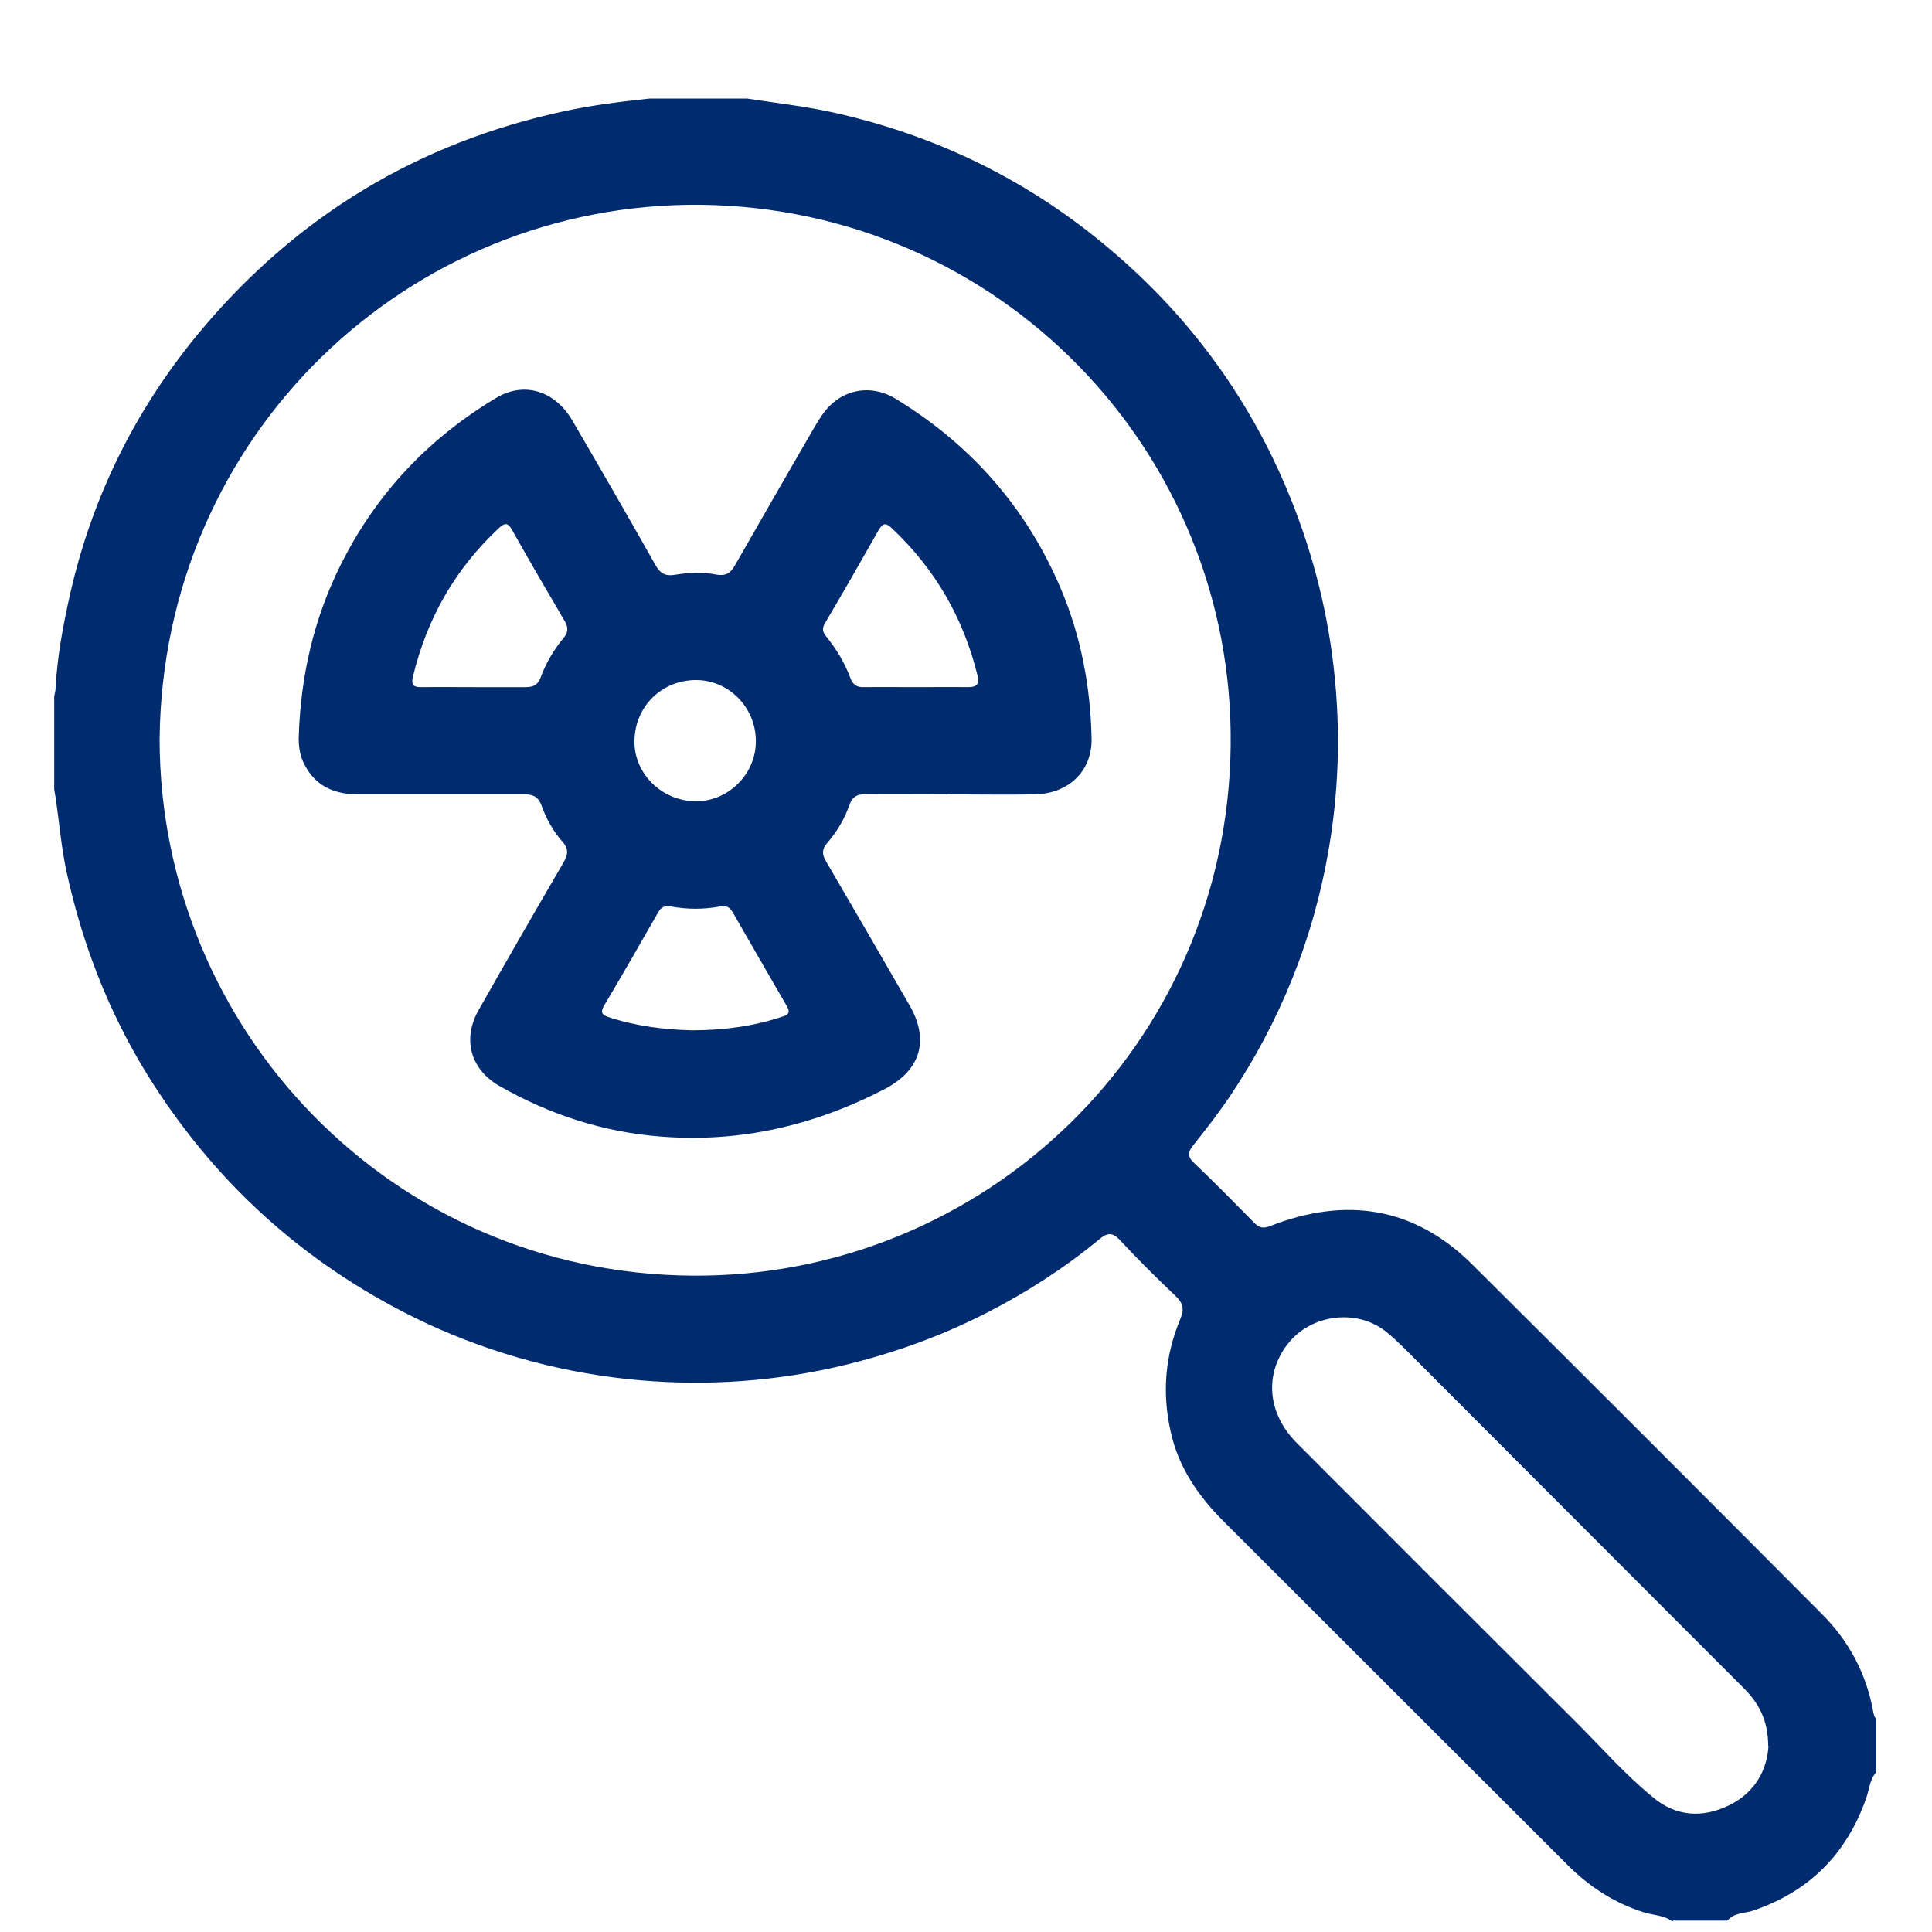
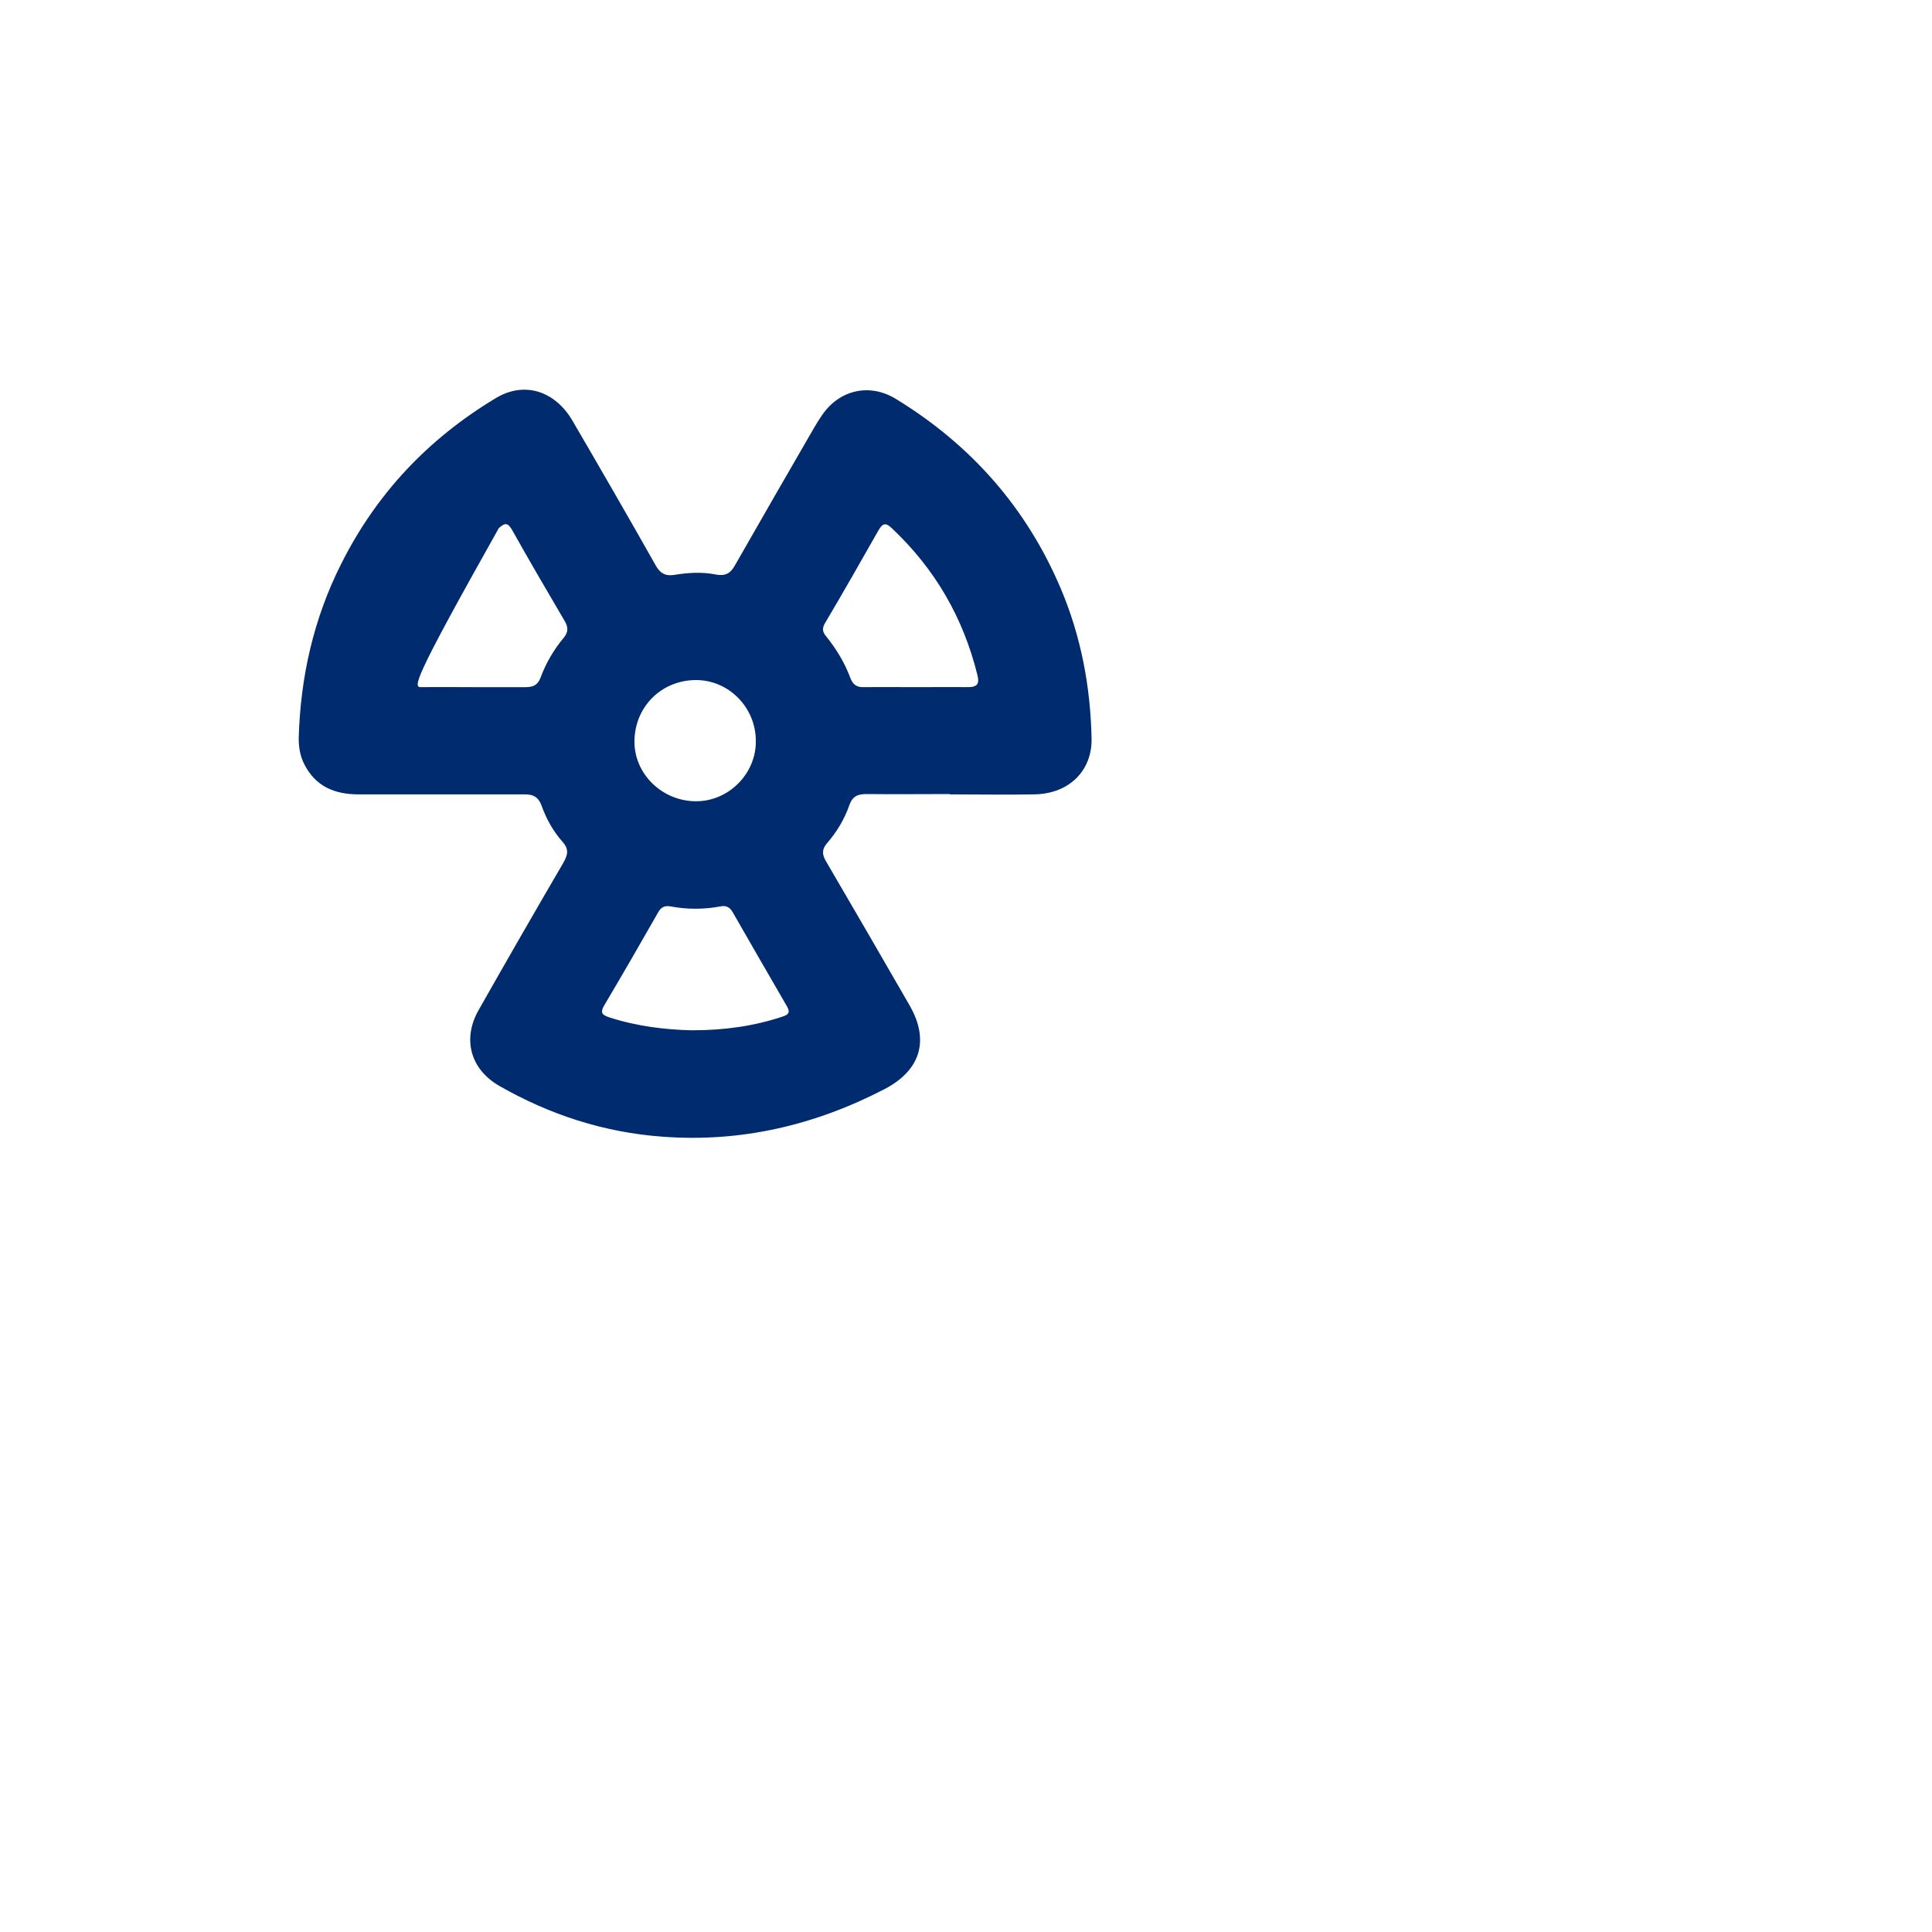
<svg xmlns="http://www.w3.org/2000/svg" width="18" height="18" viewBox="0 0 18 18" fill="none">
  <g clip-path="url(#clip0_4540_2562)">
-     <path d="M15.582 17.902C15.5 17.841 15.396 17.844 15.306 17.814C15.035 17.727 14.804 17.575 14.608 17.379C13.543 16.317 12.481 15.252 11.416 14.19C11.171 13.948 10.98 13.677 10.906 13.335C10.826 12.976 10.855 12.628 10.996 12.291C11.036 12.195 11.023 12.142 10.951 12.073C10.773 11.903 10.598 11.731 10.431 11.55C10.362 11.479 10.316 11.486 10.247 11.542C9.923 11.81 9.573 12.036 9.201 12.227C8.736 12.466 8.248 12.636 7.738 12.748C7.114 12.883 6.485 12.915 5.85 12.849C5.154 12.774 4.488 12.583 3.856 12.273C2.815 11.757 1.992 11.006 1.378 10.021C1.009 9.426 0.762 8.783 0.616 8.104C0.571 7.888 0.552 7.665 0.521 7.448C0.515 7.416 0.51 7.387 0.505 7.355C0.505 7.065 0.505 6.778 0.505 6.489C0.51 6.462 0.518 6.436 0.518 6.407C0.534 6.107 0.59 5.815 0.656 5.522C0.866 4.604 1.28 3.783 1.883 3.066C2.775 2.007 3.901 1.327 5.261 1.035C5.521 0.979 5.786 0.947 6.052 0.918C6.355 0.918 6.657 0.918 6.96 0.918C7.218 0.958 7.475 0.987 7.727 1.04C8.678 1.245 9.536 1.654 10.285 2.275C11.002 2.867 11.559 3.589 11.939 4.442C12.175 4.975 12.335 5.528 12.412 6.107C12.491 6.701 12.483 7.291 12.385 7.88C12.244 8.73 11.931 9.514 11.448 10.23C11.344 10.382 11.233 10.525 11.118 10.669C11.068 10.732 11.06 10.775 11.126 10.836C11.318 11.019 11.501 11.205 11.687 11.394C11.732 11.441 11.772 11.447 11.833 11.423C12.539 11.147 13.179 11.242 13.723 11.787C14.809 12.867 15.893 13.951 16.974 15.037C17.226 15.289 17.388 15.592 17.452 15.945C17.457 15.974 17.462 16.001 17.486 16.019V16.505C17.42 16.574 17.417 16.667 17.388 16.75C17.207 17.27 16.859 17.621 16.339 17.799C16.257 17.828 16.158 17.817 16.095 17.894H15.588L15.582 17.902ZM1.487 6.887C1.49 9.585 3.643 11.866 6.453 11.885C9.164 11.903 11.434 9.742 11.466 6.948C11.498 4.203 9.305 1.938 6.527 1.908C3.797 1.882 1.514 4.062 1.487 6.887ZM16.474 16.269C16.474 16.025 16.384 15.865 16.243 15.725C15.234 14.716 14.228 13.707 13.219 12.697C13.123 12.602 13.028 12.501 12.921 12.413C12.648 12.188 12.215 12.241 11.997 12.522C11.777 12.806 11.809 13.17 12.082 13.444C12.956 14.32 13.83 15.194 14.706 16.067C14.934 16.296 15.149 16.54 15.399 16.744C15.614 16.925 15.861 16.941 16.111 16.819C16.355 16.699 16.464 16.487 16.477 16.264L16.474 16.269Z" fill="#002B6E" />
-     <path d="M8.853 7.398C8.593 7.398 8.333 7.401 8.073 7.398C7.99 7.398 7.942 7.419 7.913 7.502C7.868 7.632 7.796 7.751 7.706 7.855C7.656 7.913 7.658 7.961 7.696 8.025C7.956 8.471 8.216 8.917 8.474 9.366C8.662 9.692 8.577 9.971 8.243 10.146C7.592 10.484 6.902 10.646 6.169 10.59C5.627 10.55 5.122 10.386 4.652 10.117C4.384 9.963 4.305 9.682 4.459 9.411C4.719 8.952 4.982 8.495 5.247 8.041C5.29 7.966 5.303 7.913 5.242 7.844C5.152 7.743 5.088 7.626 5.043 7.499C5.014 7.425 4.968 7.401 4.891 7.401C4.374 7.401 3.858 7.401 3.341 7.401C3.12 7.401 2.942 7.329 2.836 7.122C2.796 7.045 2.783 6.963 2.783 6.878C2.799 6.309 2.921 5.765 3.179 5.253C3.508 4.597 3.991 4.087 4.618 3.71C4.881 3.55 5.17 3.638 5.335 3.922C5.595 4.368 5.853 4.814 6.108 5.266C6.15 5.343 6.201 5.369 6.283 5.356C6.41 5.335 6.543 5.327 6.671 5.353C6.756 5.369 6.806 5.343 6.848 5.266C7.093 4.836 7.342 4.405 7.589 3.978C7.611 3.941 7.632 3.906 7.656 3.872C7.818 3.63 8.104 3.566 8.349 3.718C9.047 4.145 9.565 4.732 9.884 5.486C10.072 5.93 10.16 6.4 10.17 6.88C10.176 7.183 9.958 7.395 9.639 7.401C9.376 7.406 9.111 7.401 8.848 7.401L8.853 7.398ZM4.413 6.402C4.575 6.402 4.737 6.402 4.897 6.402C4.966 6.402 5.008 6.384 5.035 6.317C5.085 6.179 5.16 6.052 5.255 5.938C5.298 5.885 5.292 5.839 5.261 5.786C5.096 5.505 4.931 5.223 4.772 4.939C4.732 4.87 4.706 4.867 4.647 4.921C4.241 5.3 3.978 5.762 3.848 6.301C3.829 6.376 3.848 6.405 3.928 6.402C4.089 6.4 4.251 6.402 4.411 6.402H4.413ZM8.535 6.402C8.697 6.402 8.859 6.4 9.018 6.402C9.108 6.402 9.127 6.368 9.106 6.288C8.975 5.757 8.713 5.303 8.314 4.926C8.256 4.87 8.227 4.867 8.184 4.942C8.02 5.231 7.855 5.521 7.685 5.808C7.656 5.858 7.666 5.892 7.698 5.93C7.794 6.049 7.871 6.177 7.924 6.32C7.948 6.381 7.985 6.405 8.051 6.402C8.213 6.4 8.375 6.402 8.535 6.402ZM6.447 9.599C6.75 9.599 7.024 9.56 7.289 9.472C7.348 9.453 7.364 9.432 7.332 9.376C7.162 9.084 6.995 8.792 6.827 8.5C6.801 8.455 6.769 8.434 6.716 8.444C6.559 8.474 6.402 8.474 6.243 8.444C6.193 8.436 6.158 8.452 6.132 8.5C5.967 8.79 5.8 9.079 5.63 9.366C5.595 9.427 5.6 9.453 5.672 9.477C5.932 9.562 6.201 9.594 6.447 9.599ZM6.485 6.336C6.166 6.336 5.916 6.58 5.911 6.902C5.906 7.21 6.171 7.467 6.487 7.465C6.79 7.465 7.045 7.207 7.042 6.904C7.042 6.591 6.79 6.336 6.485 6.336Z" fill="#002B6E" />
+     <path d="M8.853 7.398C8.593 7.398 8.333 7.401 8.073 7.398C7.99 7.398 7.942 7.419 7.913 7.502C7.868 7.632 7.796 7.751 7.706 7.855C7.656 7.913 7.658 7.961 7.696 8.025C7.956 8.471 8.216 8.917 8.474 9.366C8.662 9.692 8.577 9.971 8.243 10.146C7.592 10.484 6.902 10.646 6.169 10.59C5.627 10.55 5.122 10.386 4.652 10.117C4.384 9.963 4.305 9.682 4.459 9.411C4.719 8.952 4.982 8.495 5.247 8.041C5.29 7.966 5.303 7.913 5.242 7.844C5.152 7.743 5.088 7.626 5.043 7.499C5.014 7.425 4.968 7.401 4.891 7.401C4.374 7.401 3.858 7.401 3.341 7.401C3.12 7.401 2.942 7.329 2.836 7.122C2.796 7.045 2.783 6.963 2.783 6.878C2.799 6.309 2.921 5.765 3.179 5.253C3.508 4.597 3.991 4.087 4.618 3.71C4.881 3.55 5.17 3.638 5.335 3.922C5.595 4.368 5.853 4.814 6.108 5.266C6.15 5.343 6.201 5.369 6.283 5.356C6.41 5.335 6.543 5.327 6.671 5.353C6.756 5.369 6.806 5.343 6.848 5.266C7.093 4.836 7.342 4.405 7.589 3.978C7.611 3.941 7.632 3.906 7.656 3.872C7.818 3.63 8.104 3.566 8.349 3.718C9.047 4.145 9.565 4.732 9.884 5.486C10.072 5.93 10.16 6.4 10.17 6.88C10.176 7.183 9.958 7.395 9.639 7.401C9.376 7.406 9.111 7.401 8.848 7.401L8.853 7.398ZM4.413 6.402C4.575 6.402 4.737 6.402 4.897 6.402C4.966 6.402 5.008 6.384 5.035 6.317C5.085 6.179 5.16 6.052 5.255 5.938C5.298 5.885 5.292 5.839 5.261 5.786C5.096 5.505 4.931 5.223 4.772 4.939C4.732 4.87 4.706 4.867 4.647 4.921C3.829 6.376 3.848 6.405 3.928 6.402C4.089 6.4 4.251 6.402 4.411 6.402H4.413ZM8.535 6.402C8.697 6.402 8.859 6.4 9.018 6.402C9.108 6.402 9.127 6.368 9.106 6.288C8.975 5.757 8.713 5.303 8.314 4.926C8.256 4.87 8.227 4.867 8.184 4.942C8.02 5.231 7.855 5.521 7.685 5.808C7.656 5.858 7.666 5.892 7.698 5.93C7.794 6.049 7.871 6.177 7.924 6.32C7.948 6.381 7.985 6.405 8.051 6.402C8.213 6.4 8.375 6.402 8.535 6.402ZM6.447 9.599C6.75 9.599 7.024 9.56 7.289 9.472C7.348 9.453 7.364 9.432 7.332 9.376C7.162 9.084 6.995 8.792 6.827 8.5C6.801 8.455 6.769 8.434 6.716 8.444C6.559 8.474 6.402 8.474 6.243 8.444C6.193 8.436 6.158 8.452 6.132 8.5C5.967 8.79 5.8 9.079 5.63 9.366C5.595 9.427 5.6 9.453 5.672 9.477C5.932 9.562 6.201 9.594 6.447 9.599ZM6.485 6.336C6.166 6.336 5.916 6.58 5.911 6.902C5.906 7.21 6.171 7.467 6.487 7.465C6.79 7.465 7.045 7.207 7.042 6.904C7.042 6.591 6.79 6.336 6.485 6.336Z" fill="#002B6E" />
  </g>
  <defs>
    <clipPath id="clip0_4540_2562">
      <rect width="17" height="17" fill="white" transform="translate(0.481 0.902)" />
    </clipPath>
  </defs>
</svg>